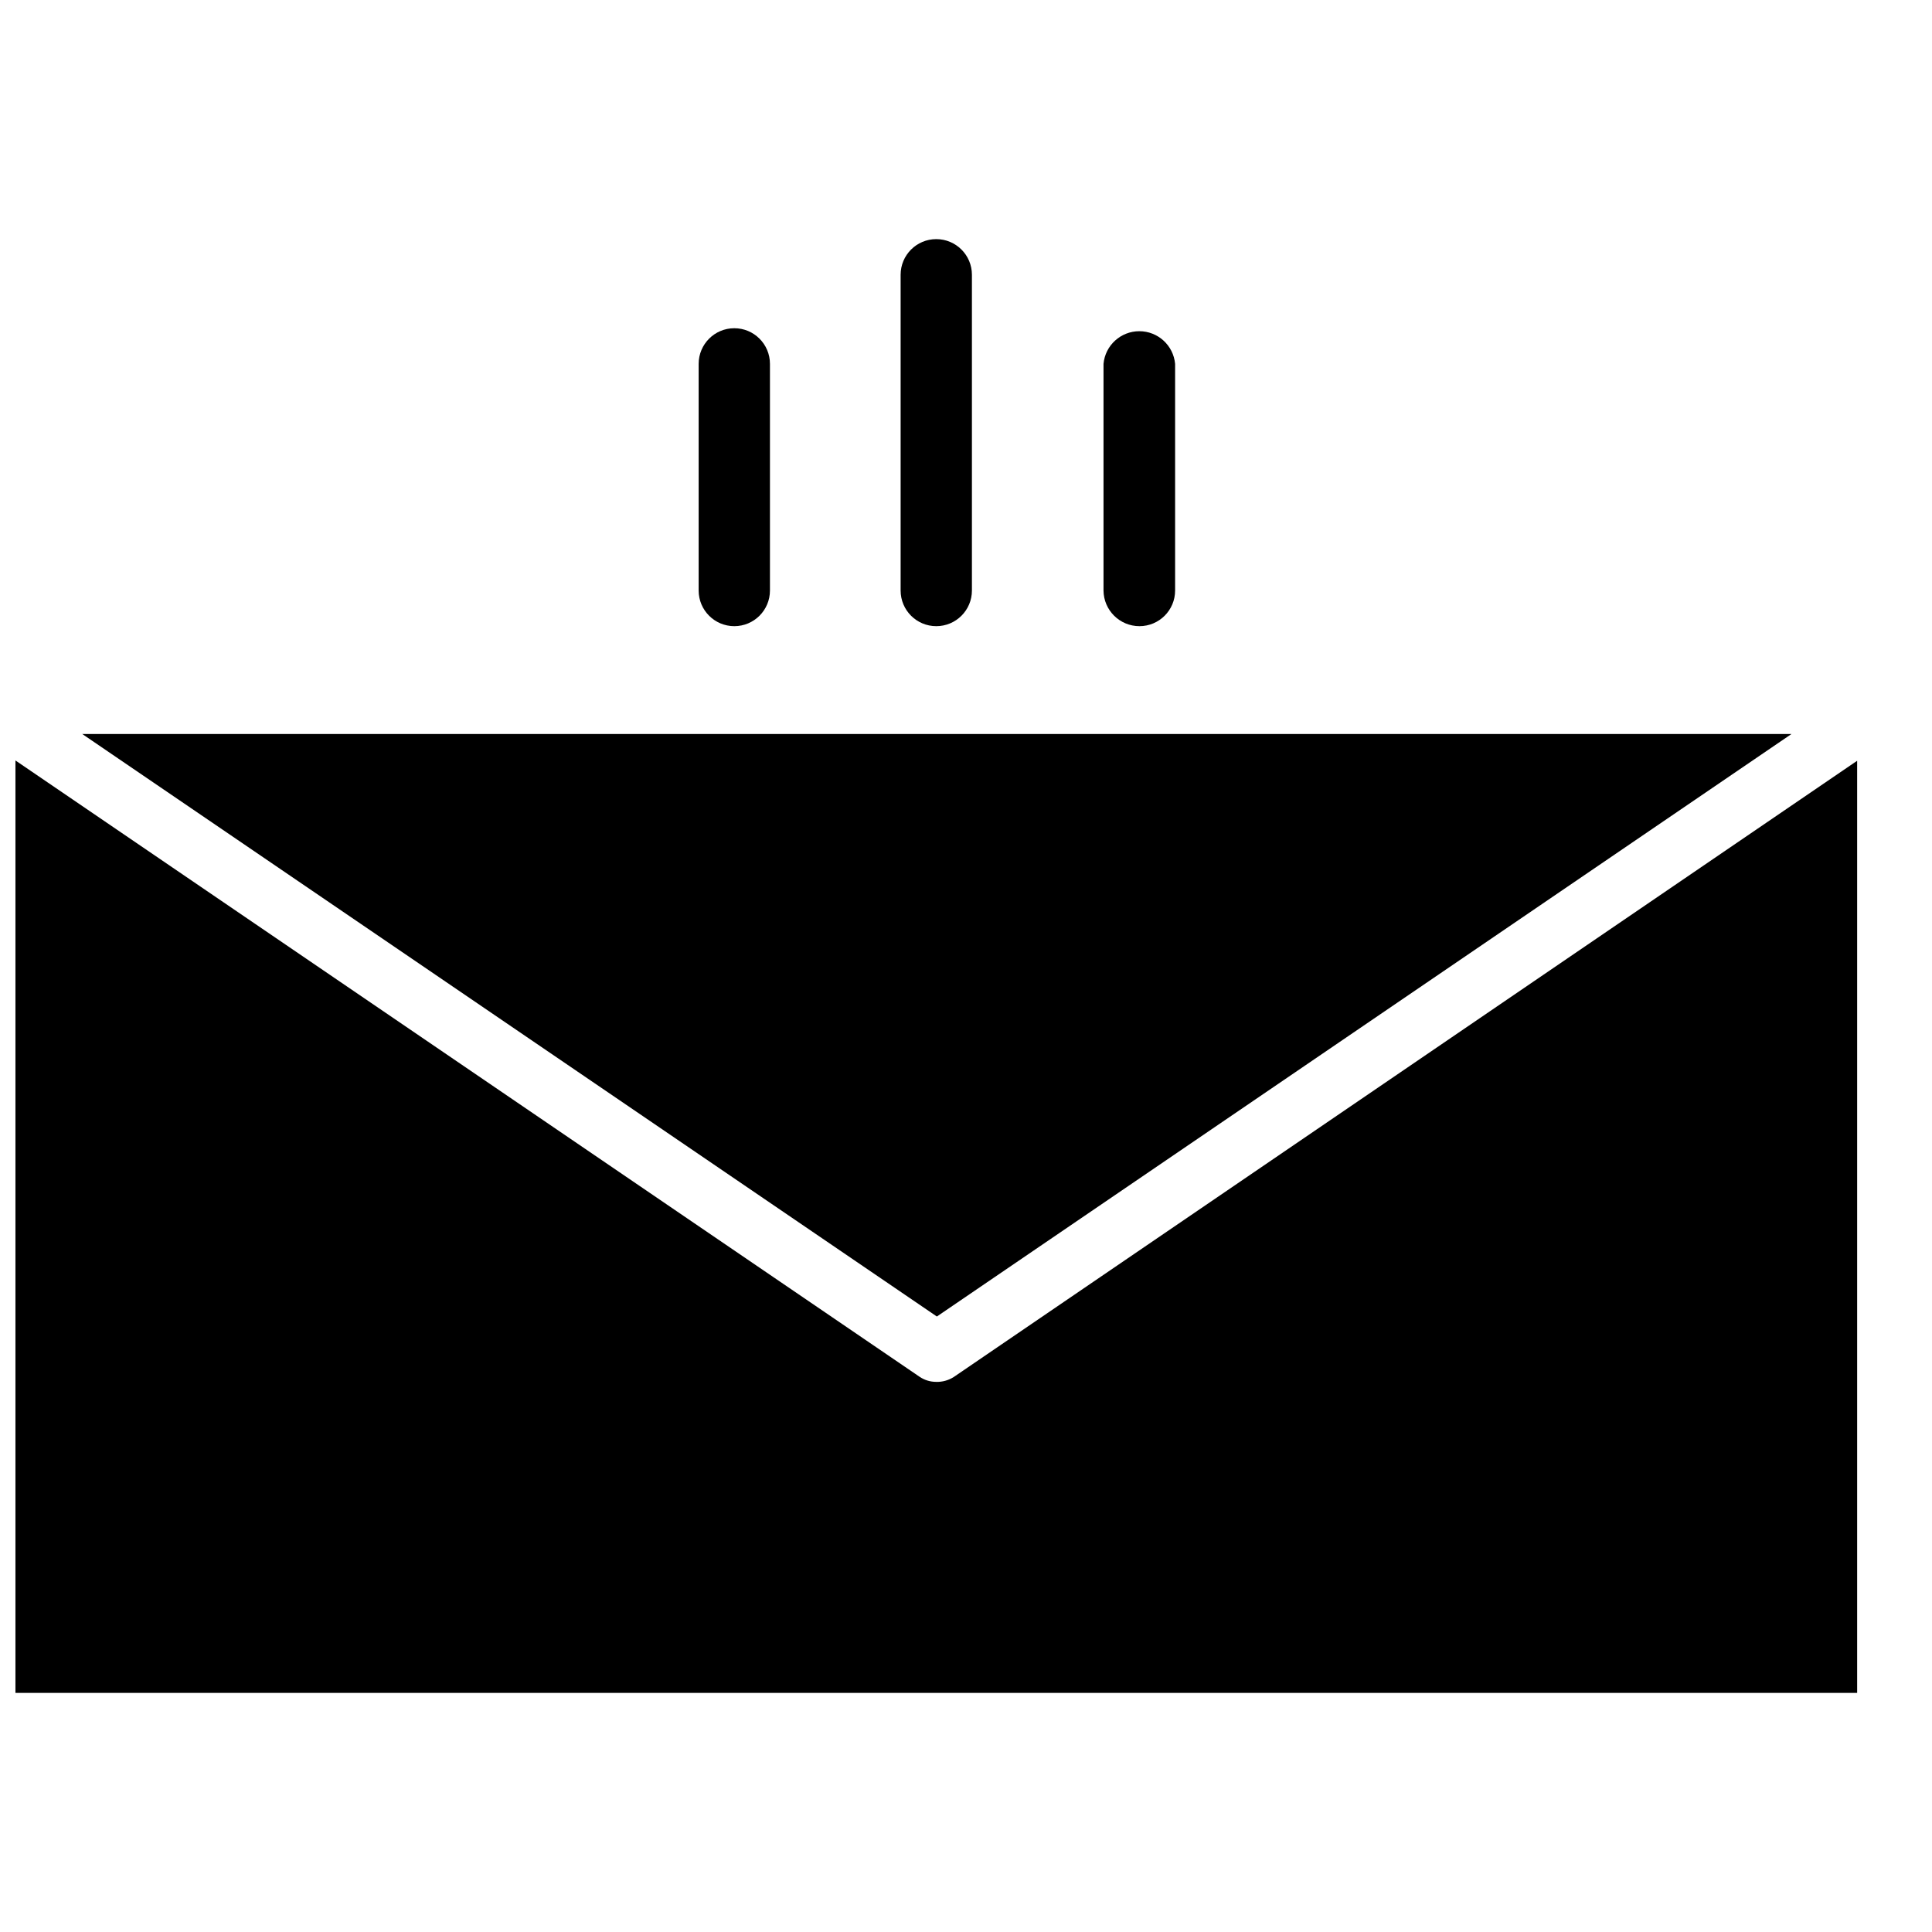
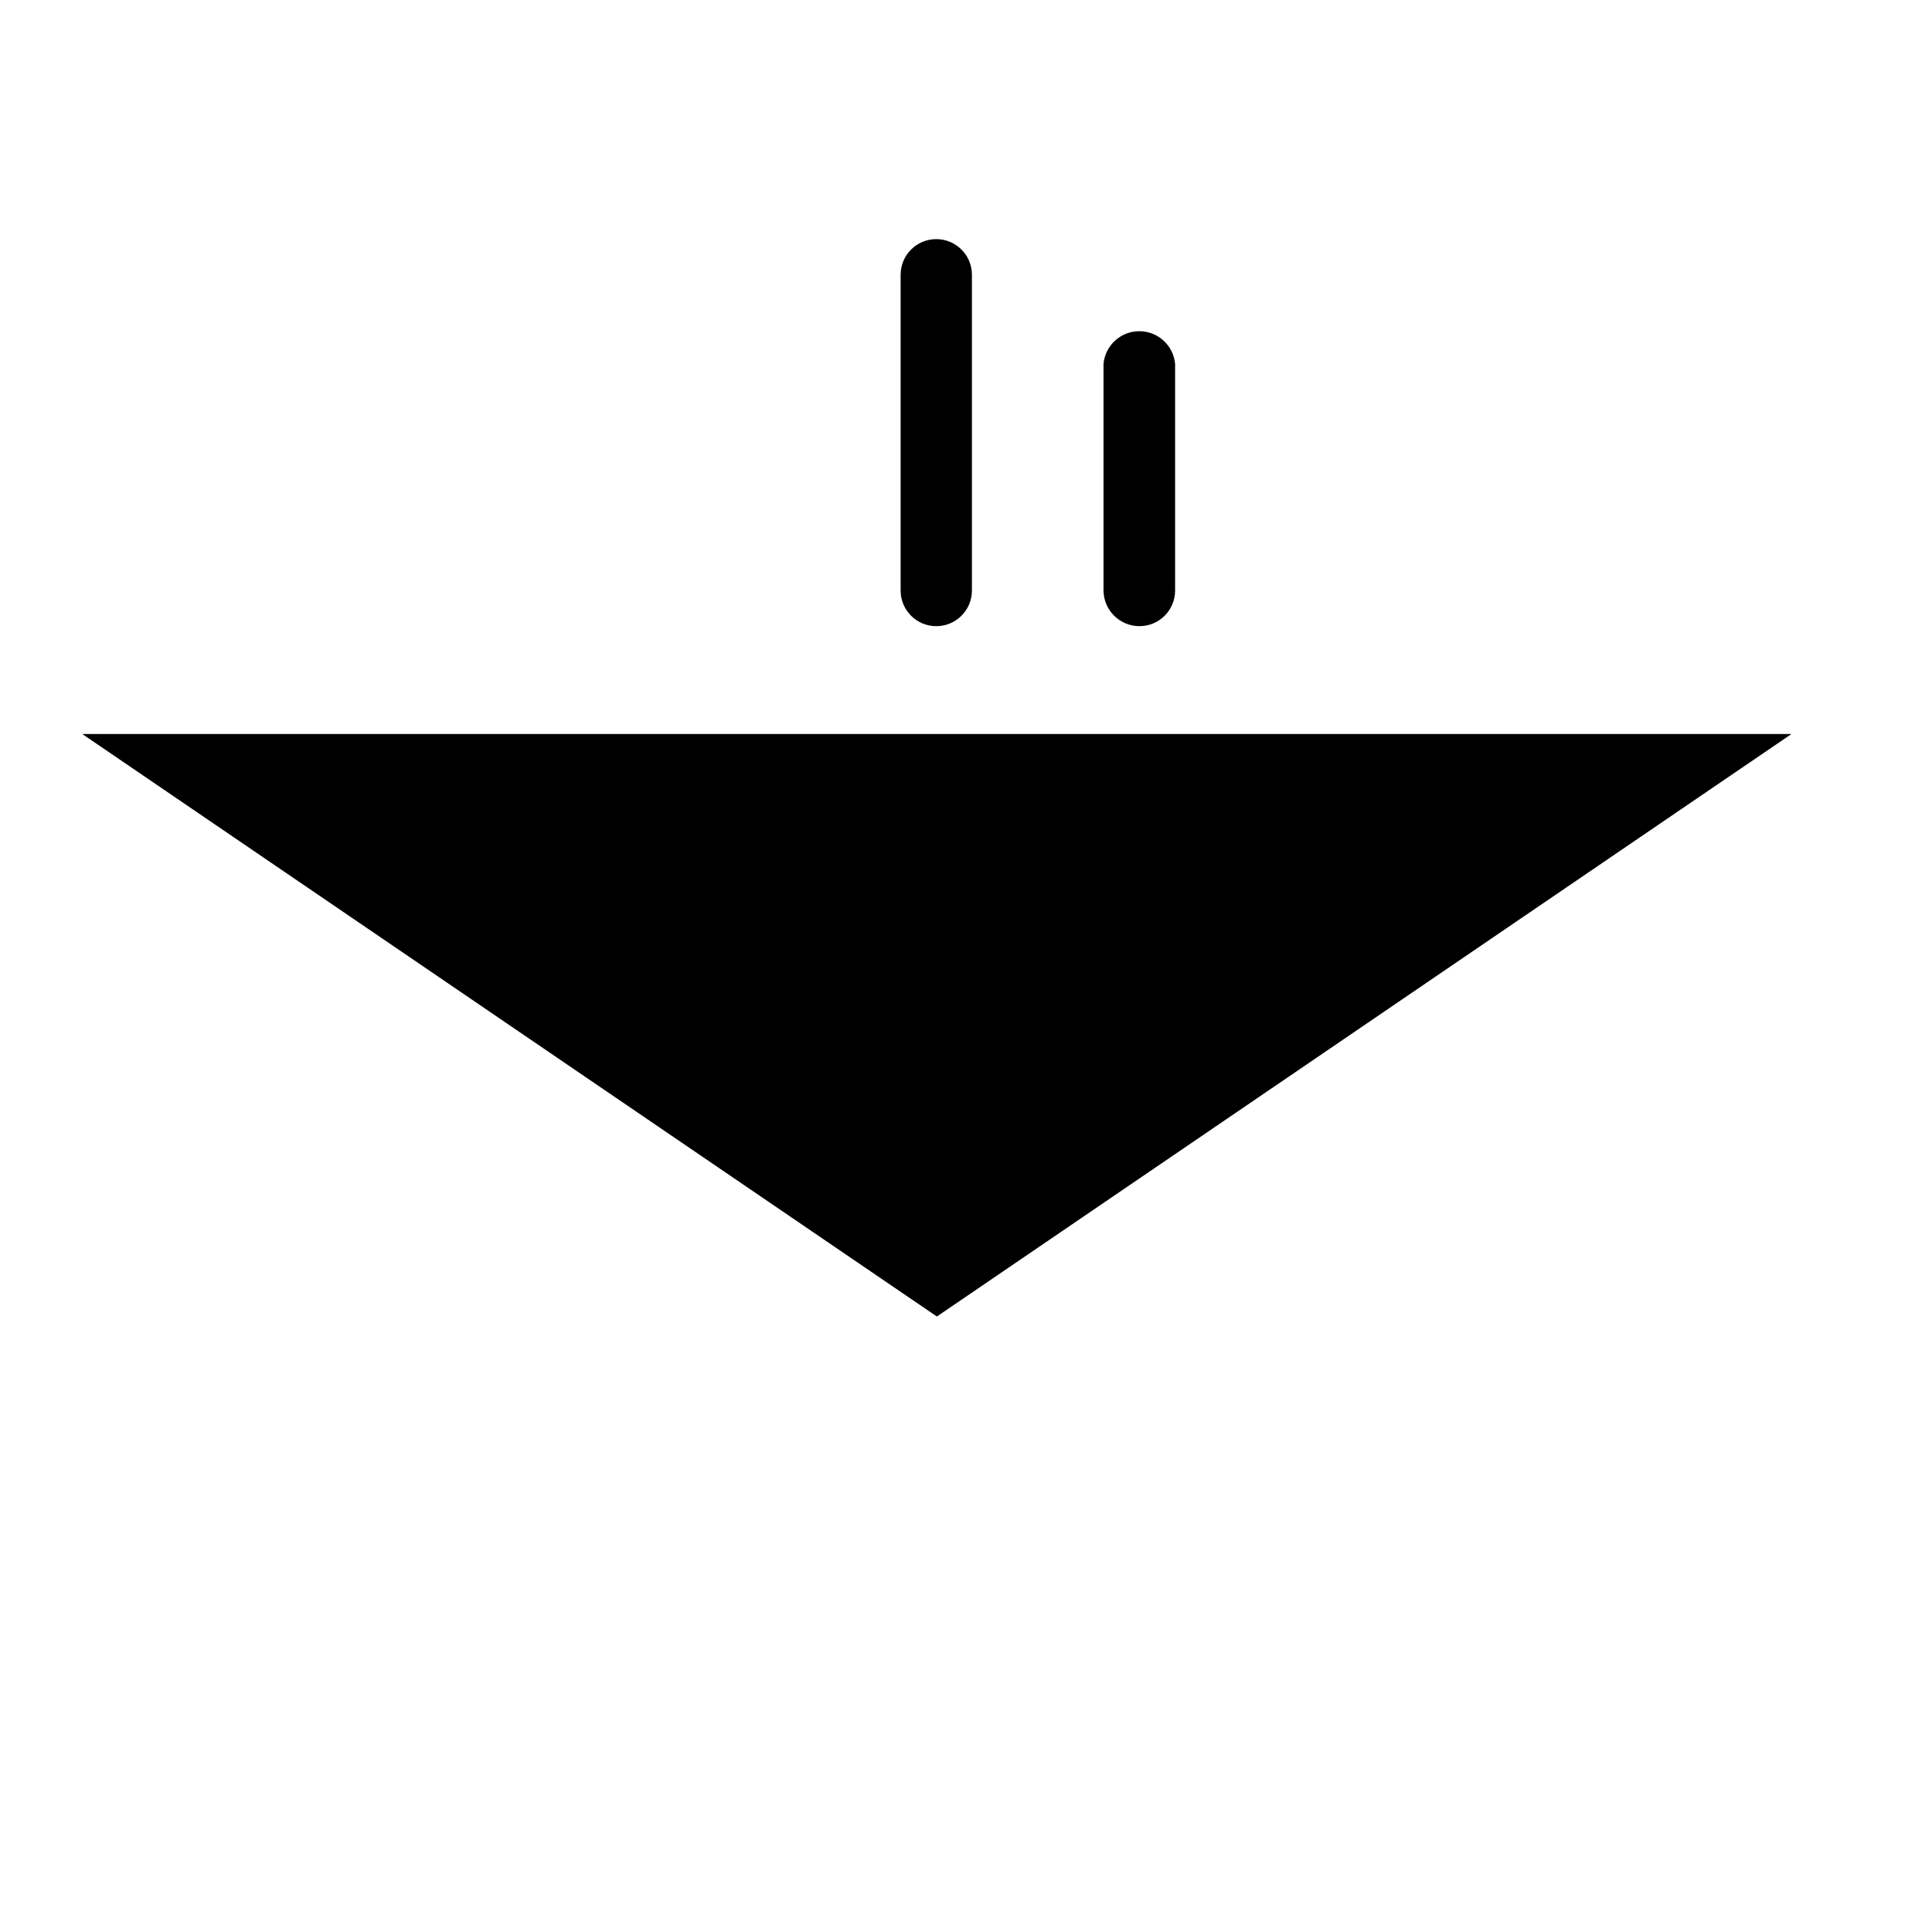
<svg xmlns="http://www.w3.org/2000/svg" width="800px" height="800px" version="1.1" viewBox="144 144 512 512">
  <defs>
    <clipPath id="b">
-       <path d="m651 327h0.902v3h-0.902z" />
-     </clipPath>
+       </clipPath>
    <clipPath id="a">
-       <path d="m148.09 345h488.91v248h-488.91z" />
+       <path d="m148.09 345v248h-488.91z" />
    </clipPath>
  </defs>
  <g clip-path="url(#b)">
-     <path d="m651.9 328.36c0.031-0.262 0.031-0.527 0-0.789 0.062 0.523 0.062 1.055 0 1.574 0.105-0.102 0.168-0.242 0.168-0.391 0-0.148-0.062-0.293-0.168-0.395z" />
-   </g>
+     </g>
  <g clip-path="url(#a)">
-     <path d="m392.12 510.21c-1.57 0.004-3.106-0.461-4.406-1.34l-239.62-163.34v247.1h488.07v-247.02l-239.47 163.35c-1.367 0.852-2.953 1.289-4.566 1.258z" />
-   </g>
+     </g>
  <path d="m618.76 338.52h-452.96l226.48 154.37z" />
-   <path d="m338.6 309.94c5.215 0 9.445-4.227 9.445-9.445v-60.062c0-5.219-4.231-9.449-9.445-9.449-5.219 0-9.449 4.231-9.449 9.449v60.062c0 5.219 4.231 9.445 9.449 9.445z" />
  <path d="m445.97 309.94c5.215 0 9.445-4.227 9.445-9.445v-60.062c-0.449-4.906-4.562-8.66-9.484-8.66-4.926 0-9.039 3.754-9.488 8.66v60.062c0.043 5.231 4.297 9.445 9.527 9.445z" />
  <path d="m392.12 309.94c5.219 0 9.449-4.227 9.449-9.445v-83.68c0-5.219-4.231-9.445-9.449-9.445-5.215 0-9.445 4.227-9.445 9.445v83.68c0 5.219 4.231 9.445 9.445 9.445z" />
</svg>